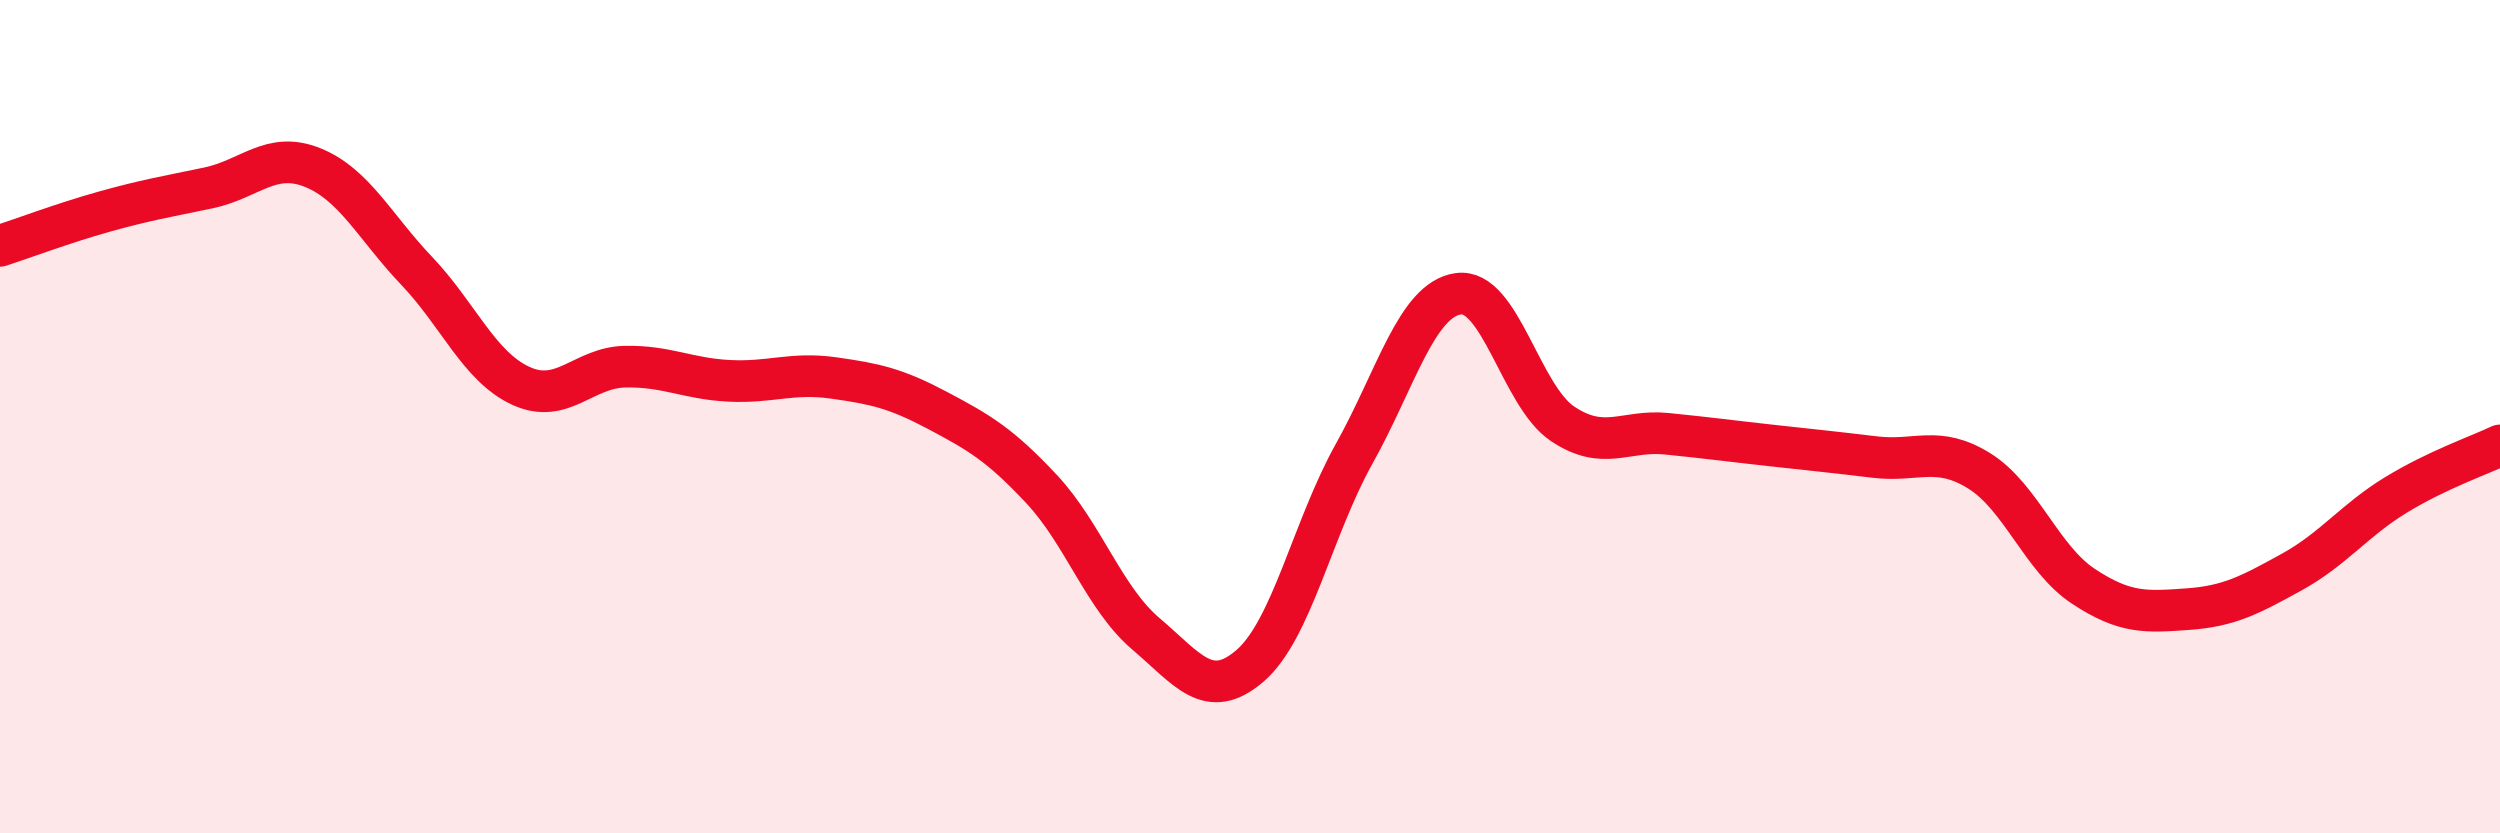
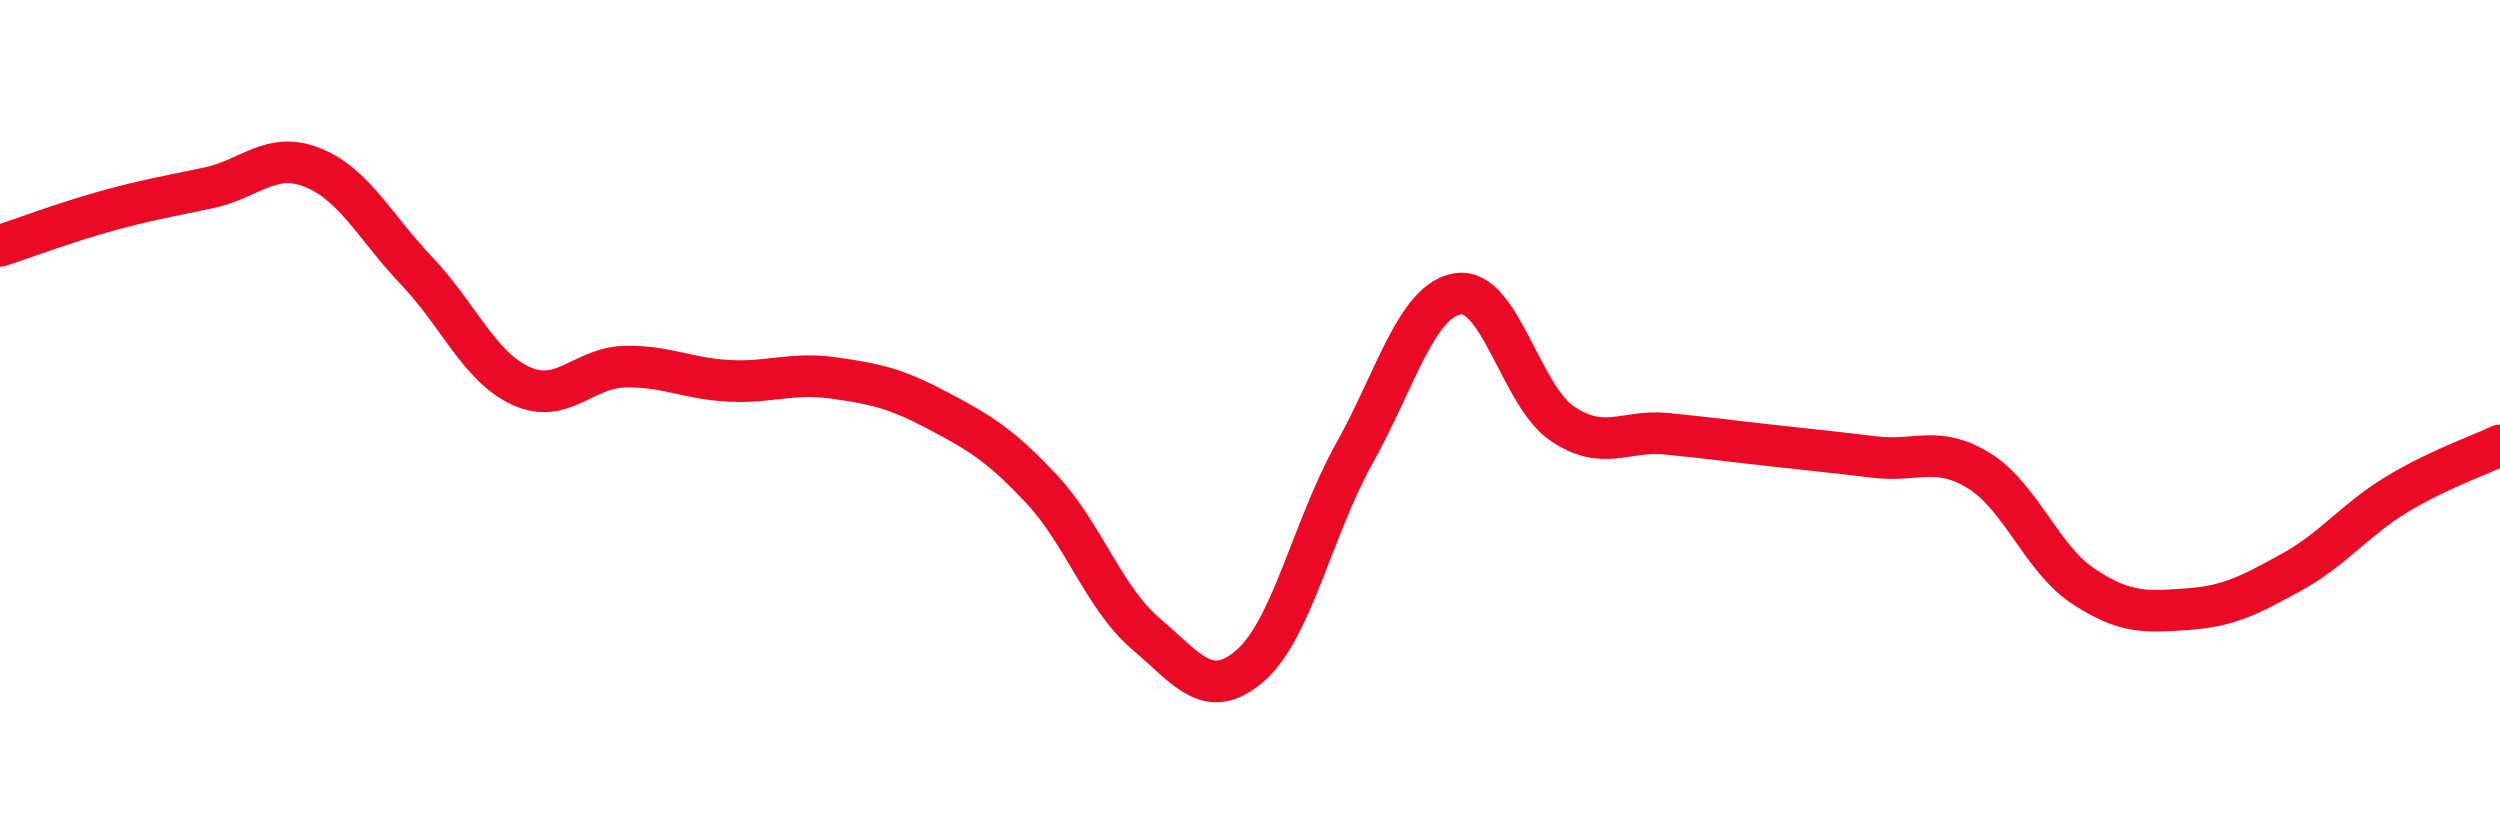
<svg xmlns="http://www.w3.org/2000/svg" width="60" height="20" viewBox="0 0 60 20">
-   <path d="M 0,5.9 C 0.5,5.74 1.5,5.36 2.5,5.08 C 3.5,4.8 4,4.72 5,4.51 C 6,4.3 6.5,3.62 7.5,4.02 C 8.5,4.42 9,5.45 10,6.5 C 11,7.55 11.5,8.8 12.5,9.26 C 13.5,9.72 14,8.82 15,8.8 C 16,8.78 16.5,9.09 17.5,9.14 C 18.5,9.19 19,8.93 20,9.07 C 21,9.21 21.5,9.32 22.5,9.85 C 23.5,10.38 24,10.67 25,11.74 C 26,12.81 26.5,14.36 27.5,15.21 C 28.5,16.06 29,16.84 30,15.98 C 31,15.12 31.5,12.68 32.5,10.89 C 33.5,9.1 34,7.19 35,7.05 C 36,6.91 36.5,9.5 37.5,10.17 C 38.5,10.84 39,10.31 40,10.41 C 41,10.51 41.5,10.58 42.5,10.69 C 43.5,10.8 44,10.85 45,10.97 C 46,11.09 46.5,10.68 47.5,11.3 C 48.5,11.92 49,13.41 50,14.07 C 51,14.73 51.5,14.69 52.5,14.62 C 53.5,14.55 54,14.28 55,13.73 C 56,13.18 56.5,12.49 57.5,11.88 C 58.5,11.27 59.5,10.93 60,10.69L60 20L0 20Z" fill="#EB0A25" opacity="0.1" stroke-linecap="round" stroke-linejoin="round" />
  <path d="M 0,5.9 C 0.5,5.74 1.5,5.36 2.5,5.08 C 3.5,4.8 4,4.72 5,4.51 C 6,4.3 6.5,3.62 7.5,4.02 C 8.5,4.42 9,5.45 10,6.5 C 11,7.55 11.5,8.8 12.5,9.26 C 13.5,9.72 14,8.82 15,8.8 C 16,8.78 16.5,9.09 17.5,9.14 C 18.5,9.19 19,8.93 20,9.07 C 21,9.21 21.5,9.32 22.5,9.85 C 23.5,10.38 24,10.67 25,11.74 C 26,12.81 26.5,14.36 27.5,15.21 C 28.5,16.06 29,16.84 30,15.98 C 31,15.12 31.5,12.68 32.5,10.89 C 33.5,9.1 34,7.19 35,7.05 C 36,6.91 36.5,9.5 37.5,10.17 C 38.5,10.84 39,10.31 40,10.41 C 41,10.51 41.5,10.58 42.5,10.69 C 43.5,10.8 44,10.85 45,10.97 C 46,11.09 46.5,10.68 47.5,11.3 C 48.5,11.92 49,13.41 50,14.07 C 51,14.73 51.5,14.69 52.5,14.62 C 53.5,14.55 54,14.28 55,13.73 C 56,13.18 56.5,12.49 57.5,11.88 C 58.5,11.27 59.5,10.93 60,10.69" stroke="#EB0A25" stroke-width="1" fill="none" stroke-linecap="round" stroke-linejoin="round" />
</svg>